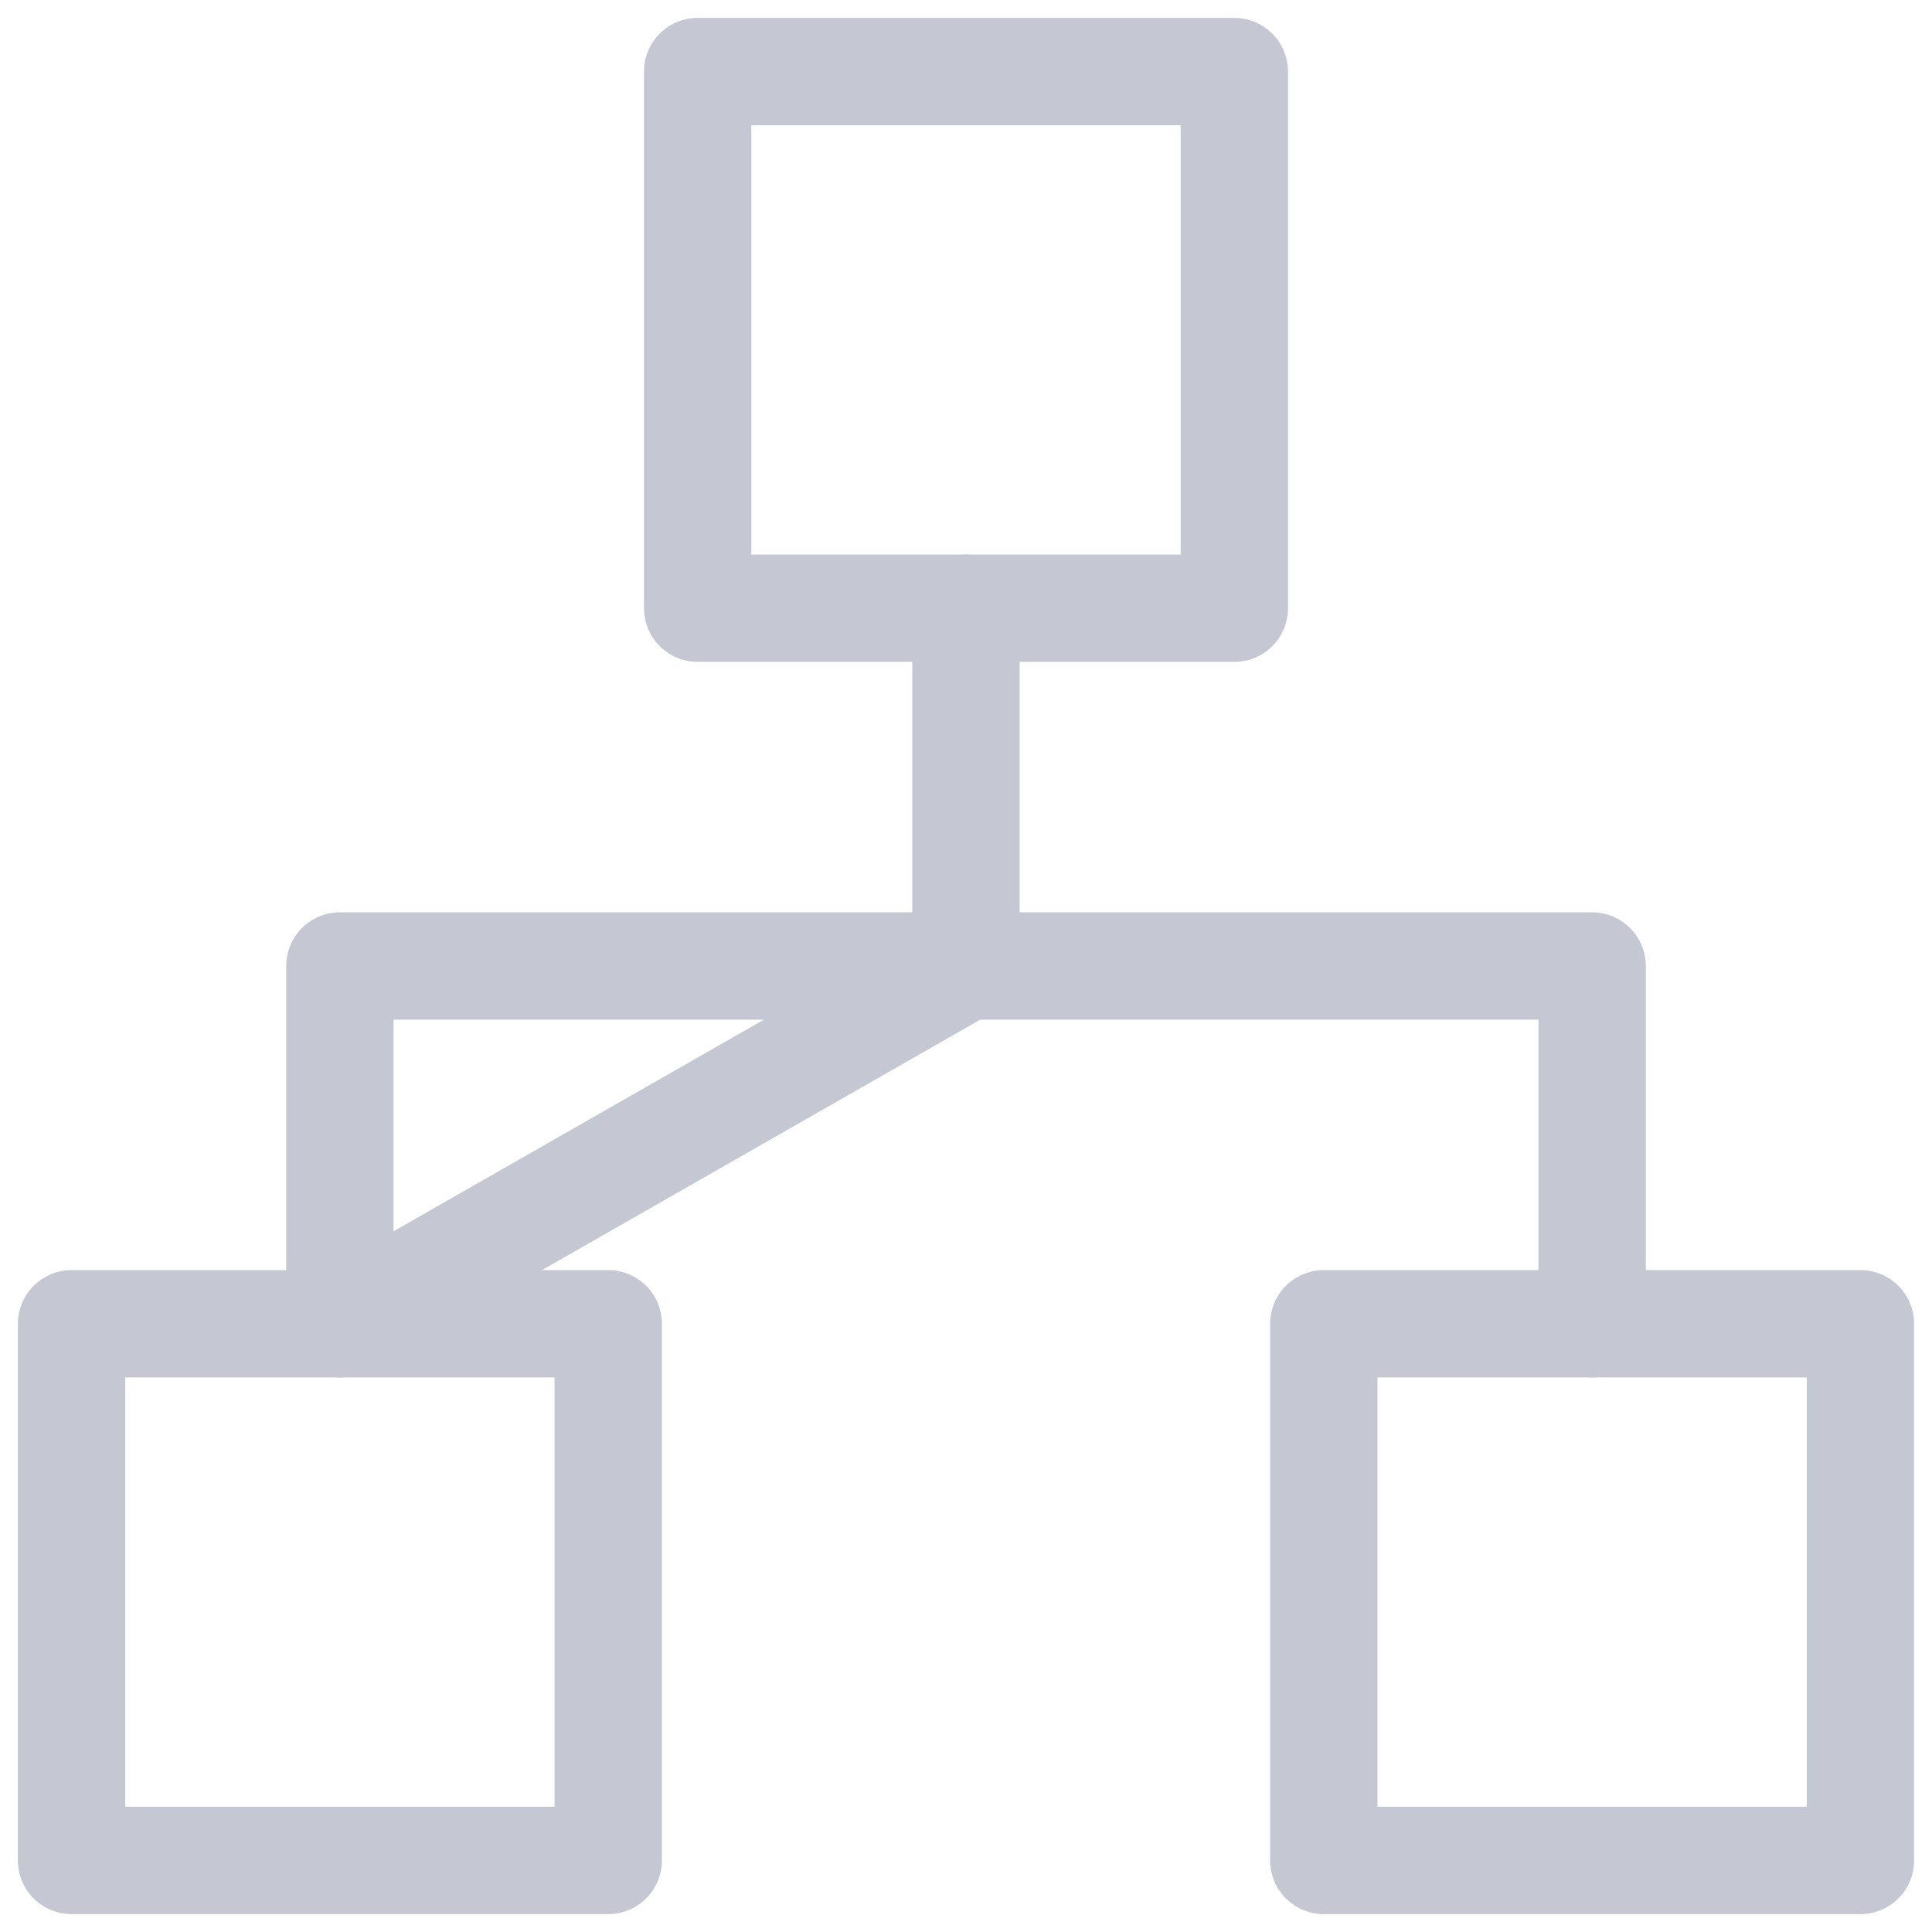
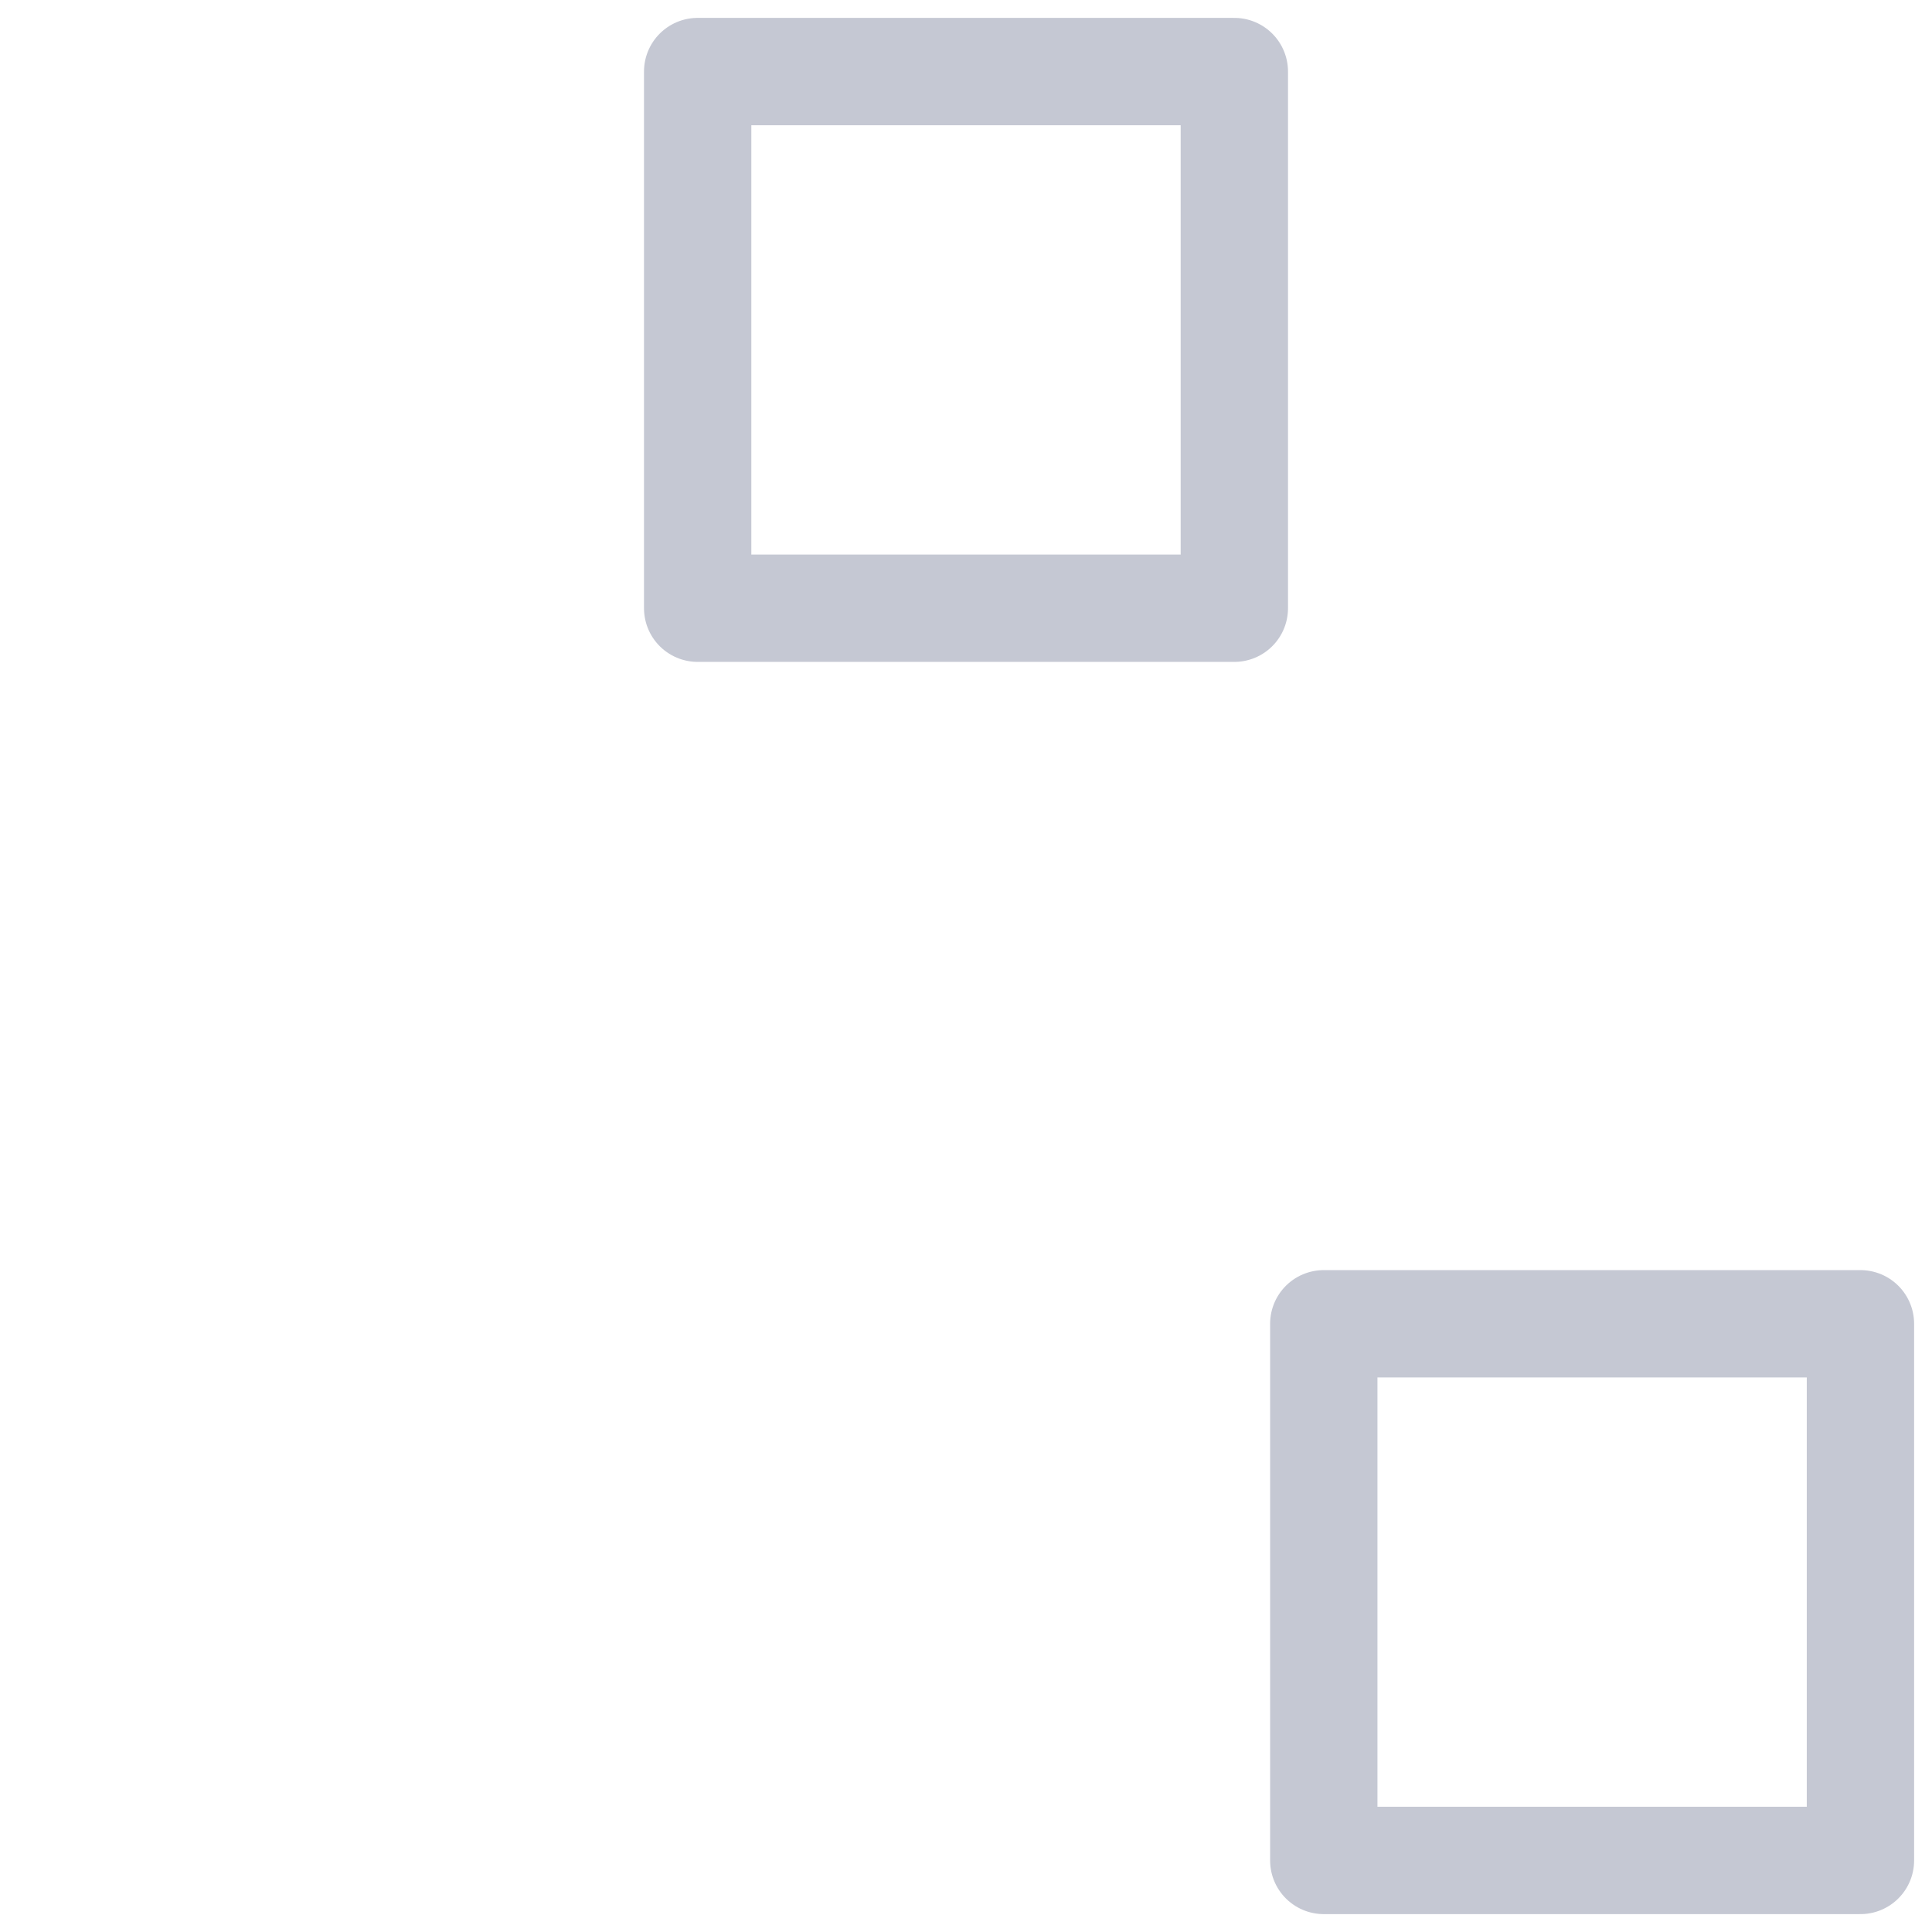
<svg xmlns="http://www.w3.org/2000/svg" width="27" height="27" viewBox="0 0 27 27" fill="none">
-   <path d="M17.25 1H9.75V8.5H17.25V1Z" stroke="#C5C8D3" stroke-width="1.5" stroke-linecap="round" stroke-linejoin="round" />
+   <path d="M17.25 1H9.75V8.5H17.25Z" stroke="#C5C8D3" stroke-width="1.5" stroke-linecap="round" stroke-linejoin="round" />
  <path d="M26 18.5H18.5V26H26V18.5Z" stroke="#C5C8D3" stroke-width="1.5" stroke-linecap="round" stroke-linejoin="round" />
-   <path d="M8.5 18.5H1V26H8.5V18.5Z" stroke="#C5C8D3" stroke-width="1.5" stroke-linecap="round" stroke-linejoin="round" />
-   <path d="M13.5 13.5H22.25V18.5M13.5 8.5V13.5V8.5ZM13.5 13.5H4.75V18.5L13.5 13.5Z" stroke="#C5C8D3" stroke-width="1.5" stroke-linecap="round" stroke-linejoin="round" />
</svg>